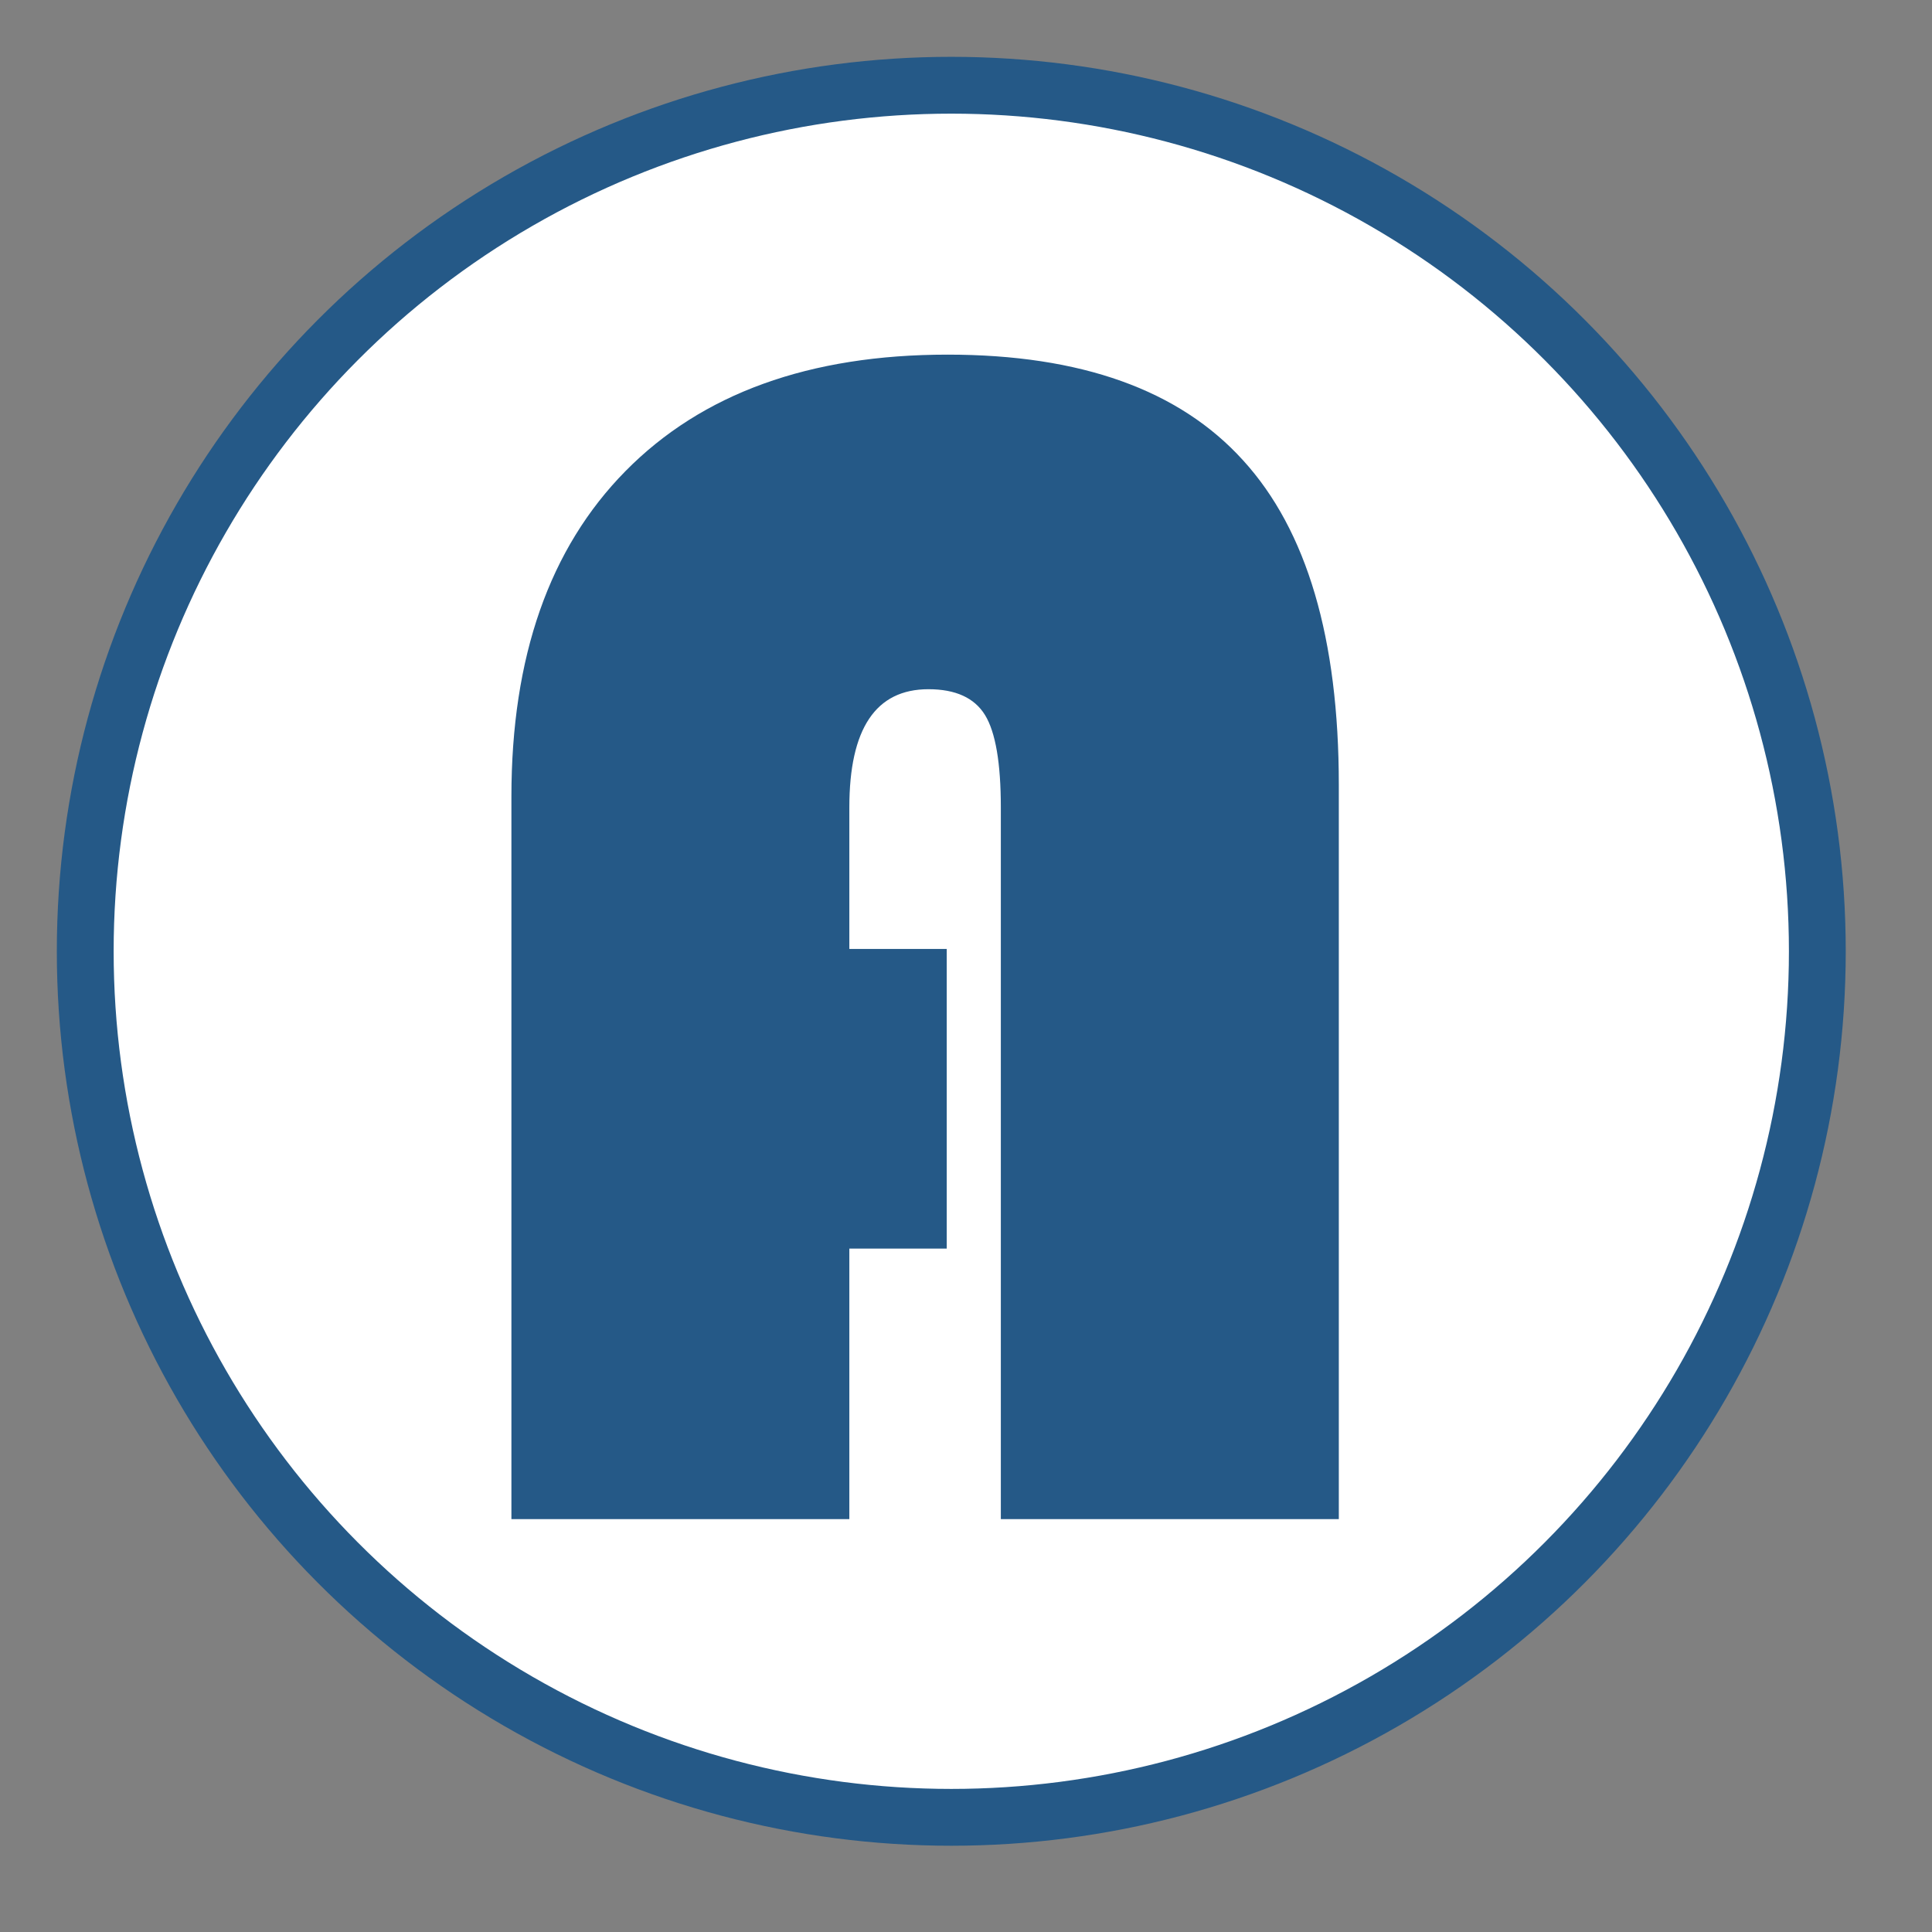
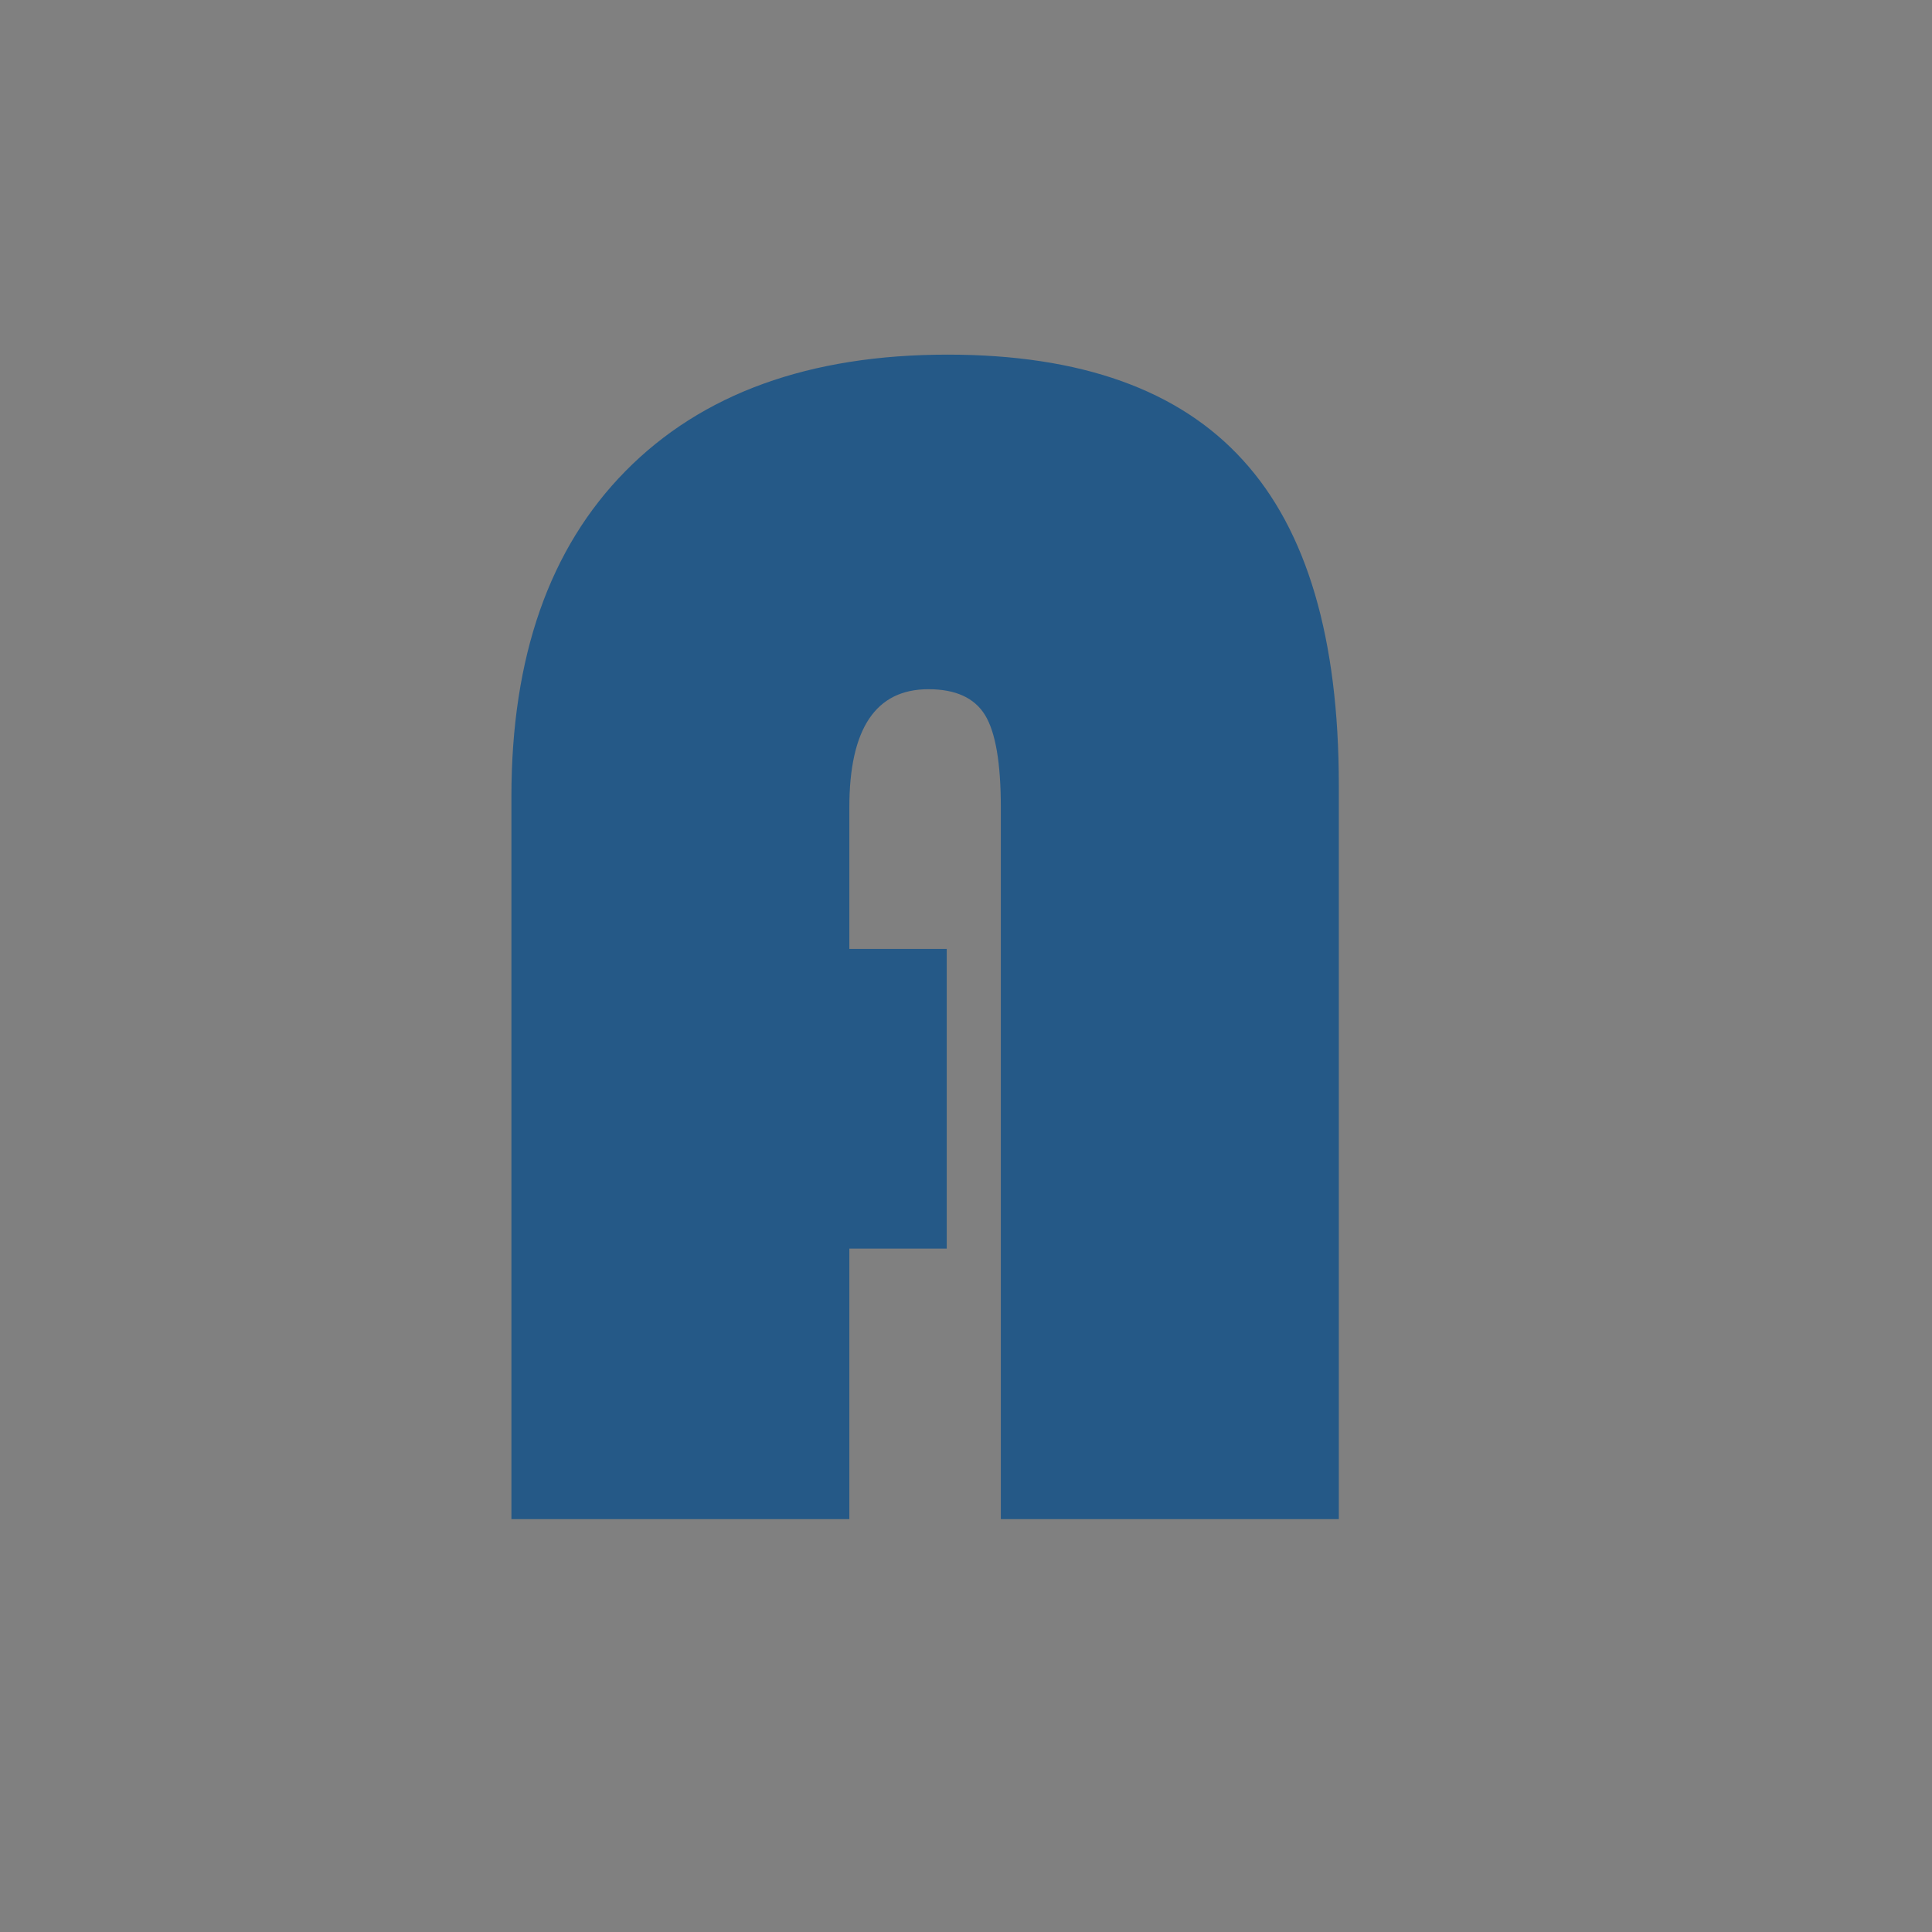
<svg xmlns="http://www.w3.org/2000/svg" width="34" height="34" viewBox="0 0 34 34" fill="none">
  <rect x="0" y="0" width="34" height="34" fill="#808080" stroke="none" />
-   <circle cx="16.741" cy="16.741" r="15.241" fill="white" stroke="#255987" />
  <path d="M16.661 16.7V21.973H14.947V26.734H9V14.019C9 11.558 9.669 9.649 11.007 8.291C12.354 6.924 14.244 6.241 16.676 6.241C19.02 6.241 20.753 6.861 21.876 8.101C22.999 9.332 23.561 11.236 23.561 13.814V26.734H17.613V14.21C17.613 13.428 17.52 12.886 17.335 12.584C17.149 12.281 16.817 12.129 16.339 12.129C15.411 12.129 14.947 12.823 14.947 14.21V16.7H16.661Z" fill="#255987" />
</svg>